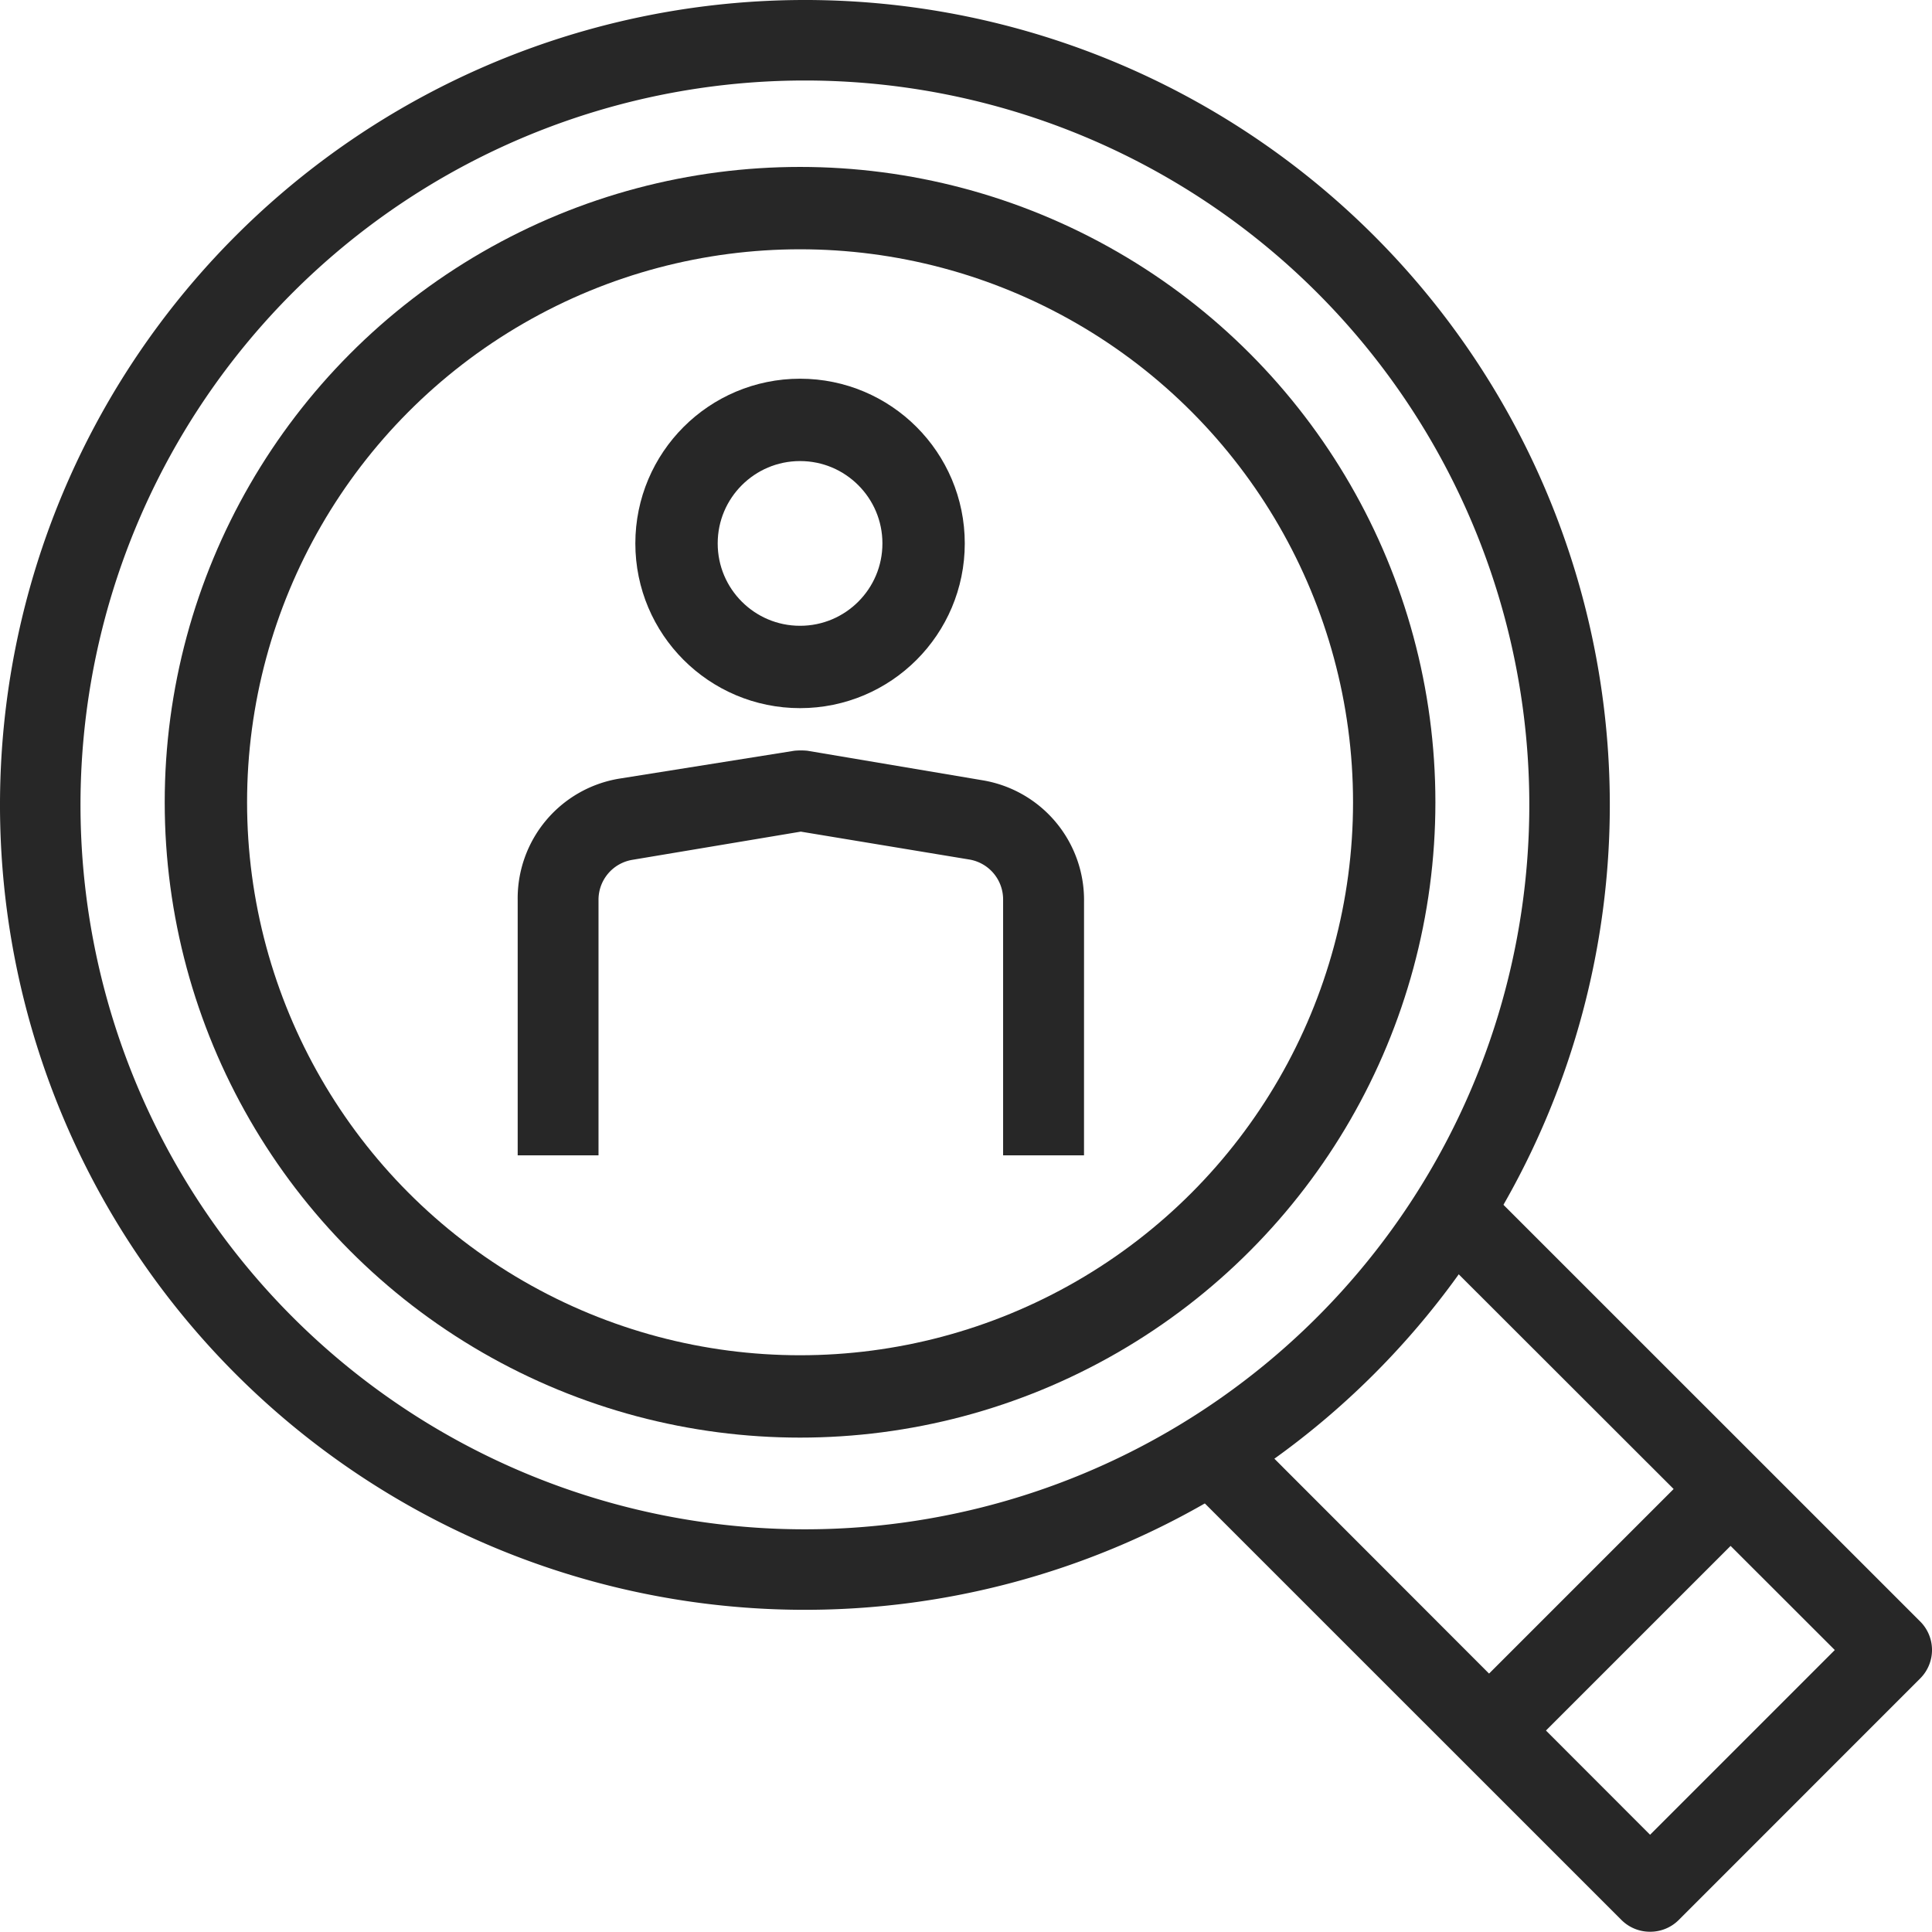
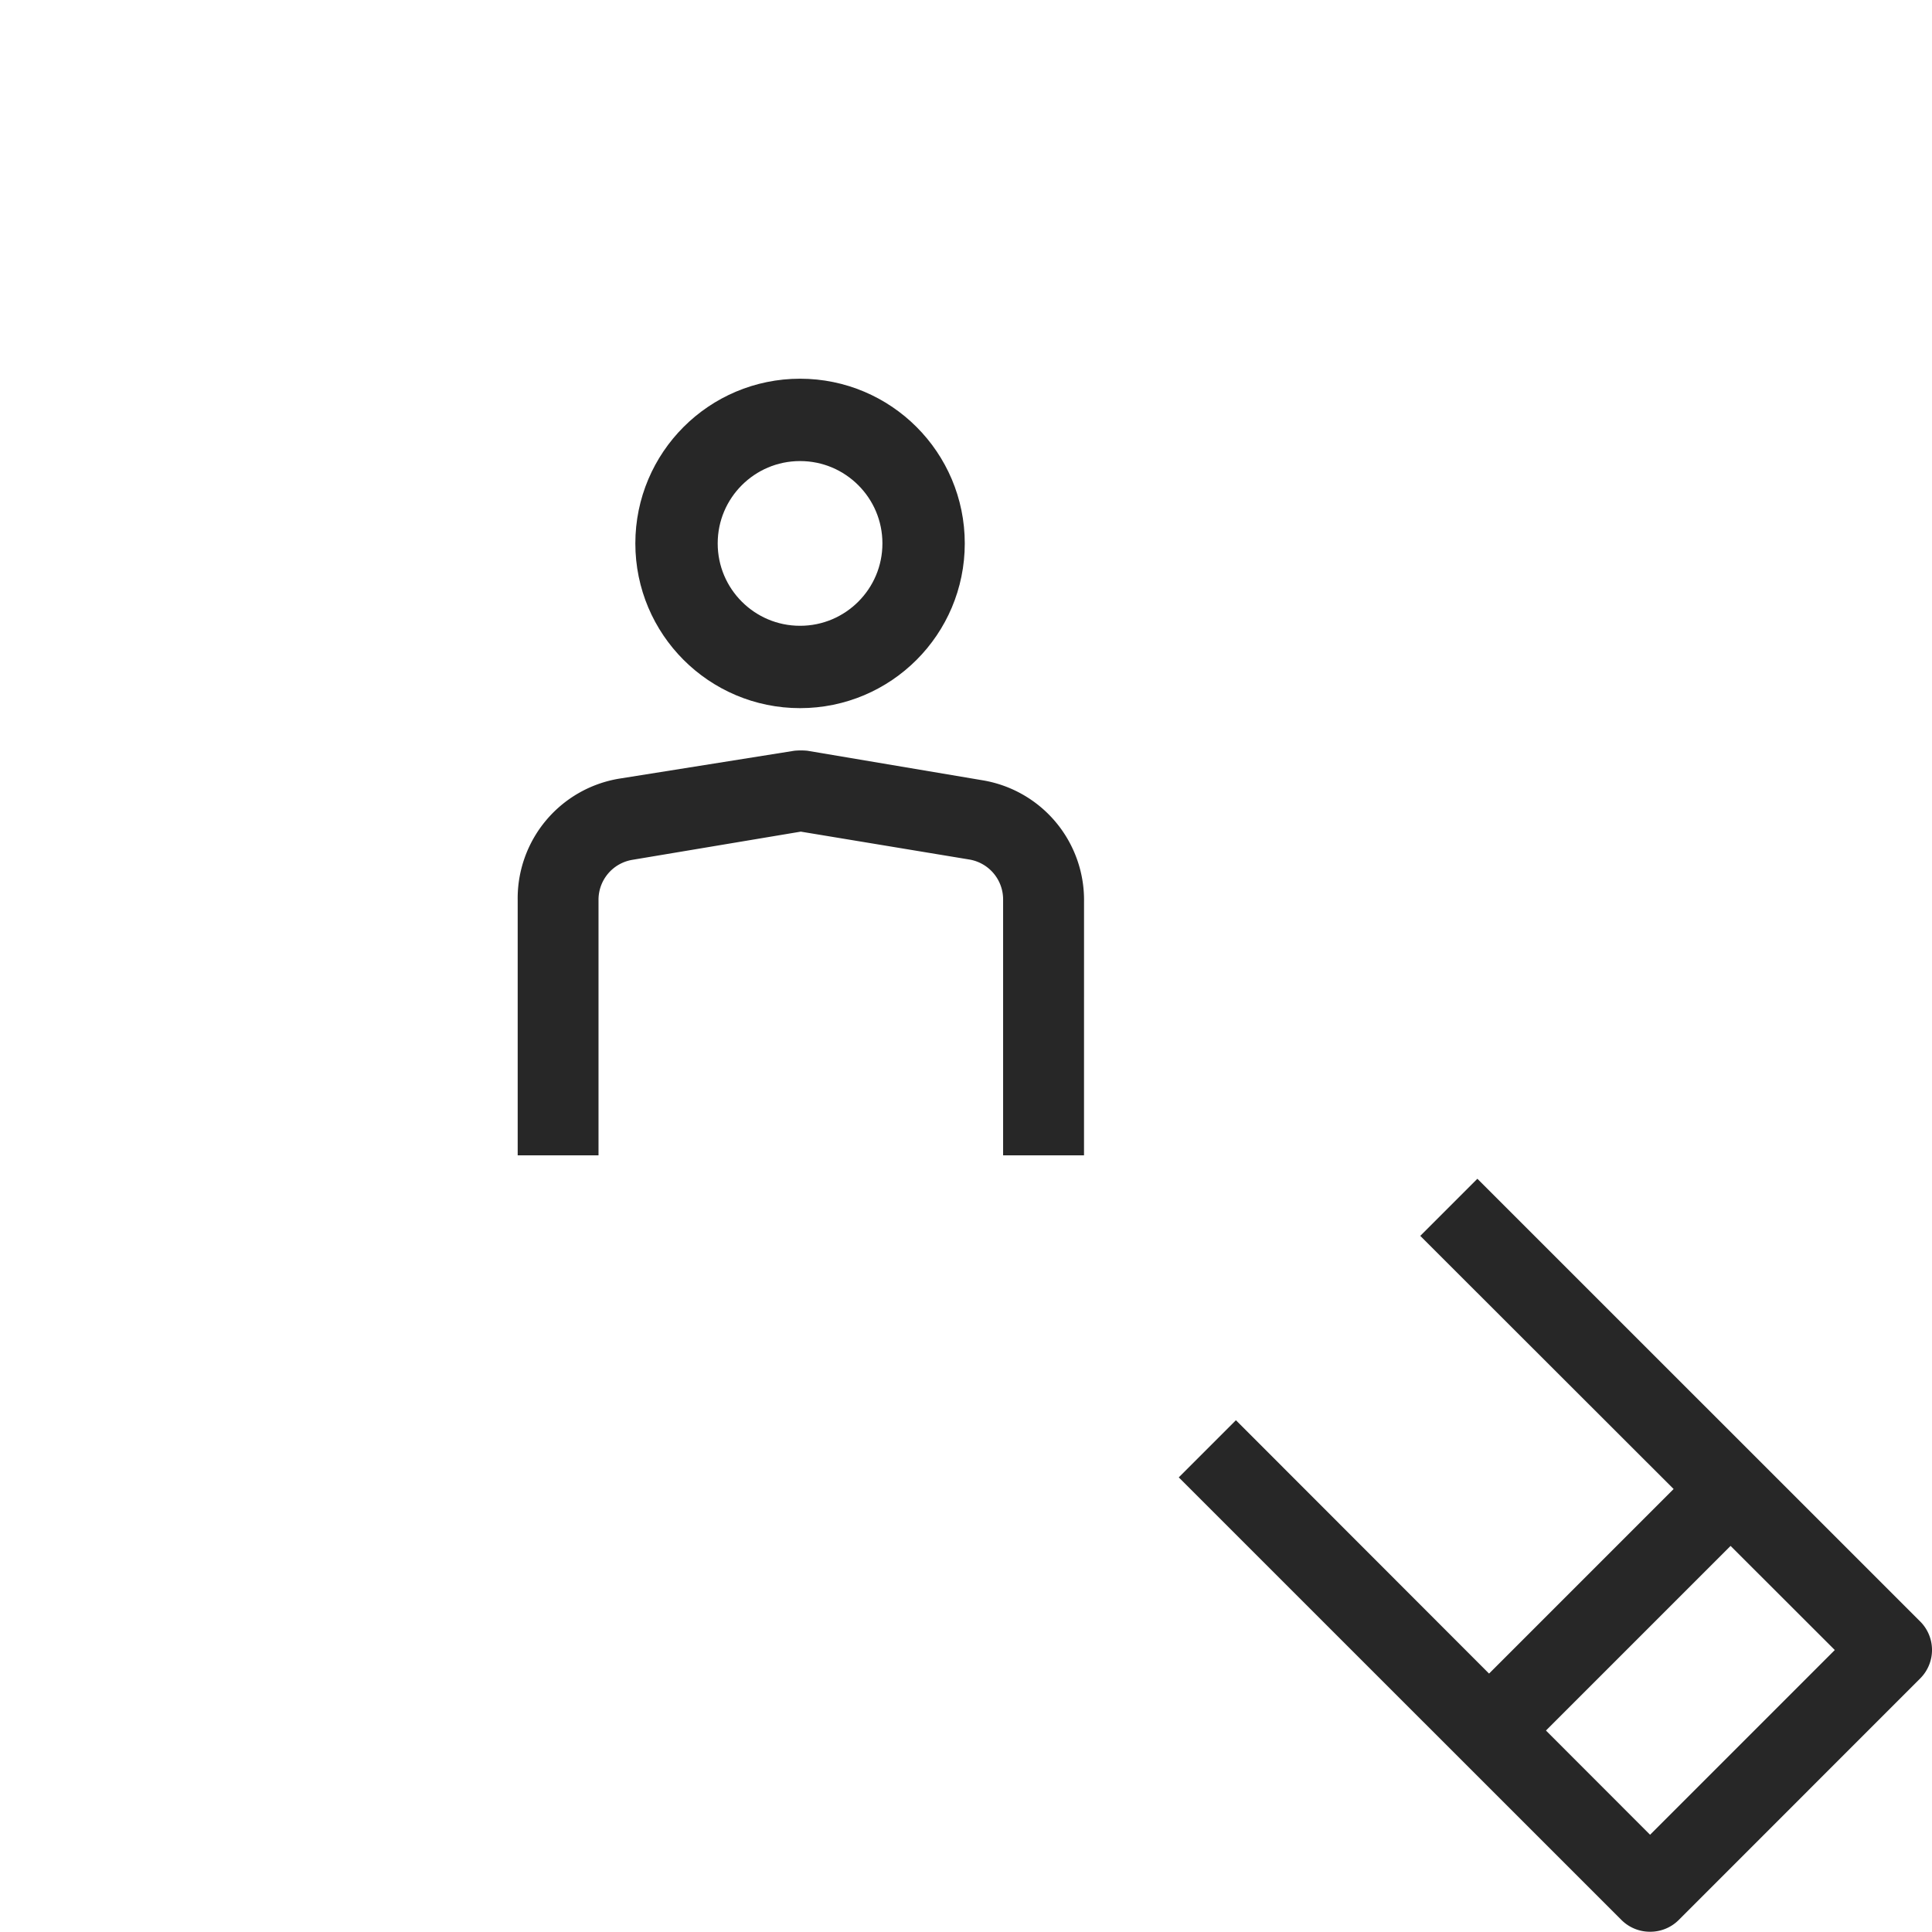
<svg xmlns="http://www.w3.org/2000/svg" width="82.104" height="82.094" viewBox="0 0 82.104 82.094">
  <g id="Group_332" data-name="Group 332" transform="translate(-173 -4679.906)">
    <g id="Layer_2" data-name="Layer 2" transform="translate(173 4679.906)">
      <g id="_1" data-name="1">
-         <path id="Path_19" data-name="Path 19" d="M34.206,68.412A34.206,34.206,0,1,1,68.412,34.206,34.206,34.206,0,0,1,34.206,68.412Zm0-64.991A30.785,30.785,0,1,0,64.991,34.206,30.785,30.785,0,0,0,34.206,3.421Z" fill="#272727" />
        <path id="Path_20" data-name="Path 20" d="M49.317,61.289a1.71,1.71,0,0,1-1.214-.5L29.29,41.98l2.429-2.429,17.6,17.616,7.85-7.85-17.616-17.6L41.98,29.29,60.794,48.1a1.71,1.71,0,0,1,0,2.429L50.532,60.794A1.71,1.71,0,0,1,49.317,61.289Z" transform="translate(20.804 20.804)" fill="#272727" />
        <rect id="Rectangle_414" data-name="Rectangle 414" width="14.52" height="3.421" transform="translate(62.072 72.33) rotate(-45)" fill="#272727" />
      </g>
    </g>
    <path id="Path_24" data-name="Path 24" d="M41.067,39.2H37.629V28.349A1.719,1.719,0,0,0,36.2,26.63l-7.169-1.186-7.169,1.2a1.719,1.719,0,0,0-1.427,1.719V39.2H17V28.349a5.157,5.157,0,0,1,4.315-5.157l7.444-1.186a2.939,2.939,0,0,1,.55,0l7.444,1.255a5.157,5.157,0,0,1,4.315,5.157Z" transform="translate(178 4689.804)" fill="#272727" />
    <g id="Ellipse_14" data-name="Ellipse 14" transform="translate(180 4687)" fill="none" stroke="#272727" stroke-width="3.5">
      <circle cx="27" cy="27" r="27" stroke="none" />
-       <circle cx="27" cy="27" r="25.25" fill="none" />
    </g>
    <g id="Ellipse_15" data-name="Ellipse 15" transform="translate(200 4696)" fill="none" stroke="#272727" stroke-width="3.5">
      <circle cx="7" cy="7" r="7" stroke="none" />
      <circle cx="7" cy="7" r="5.25" fill="none" />
    </g>
  </g>
</svg>